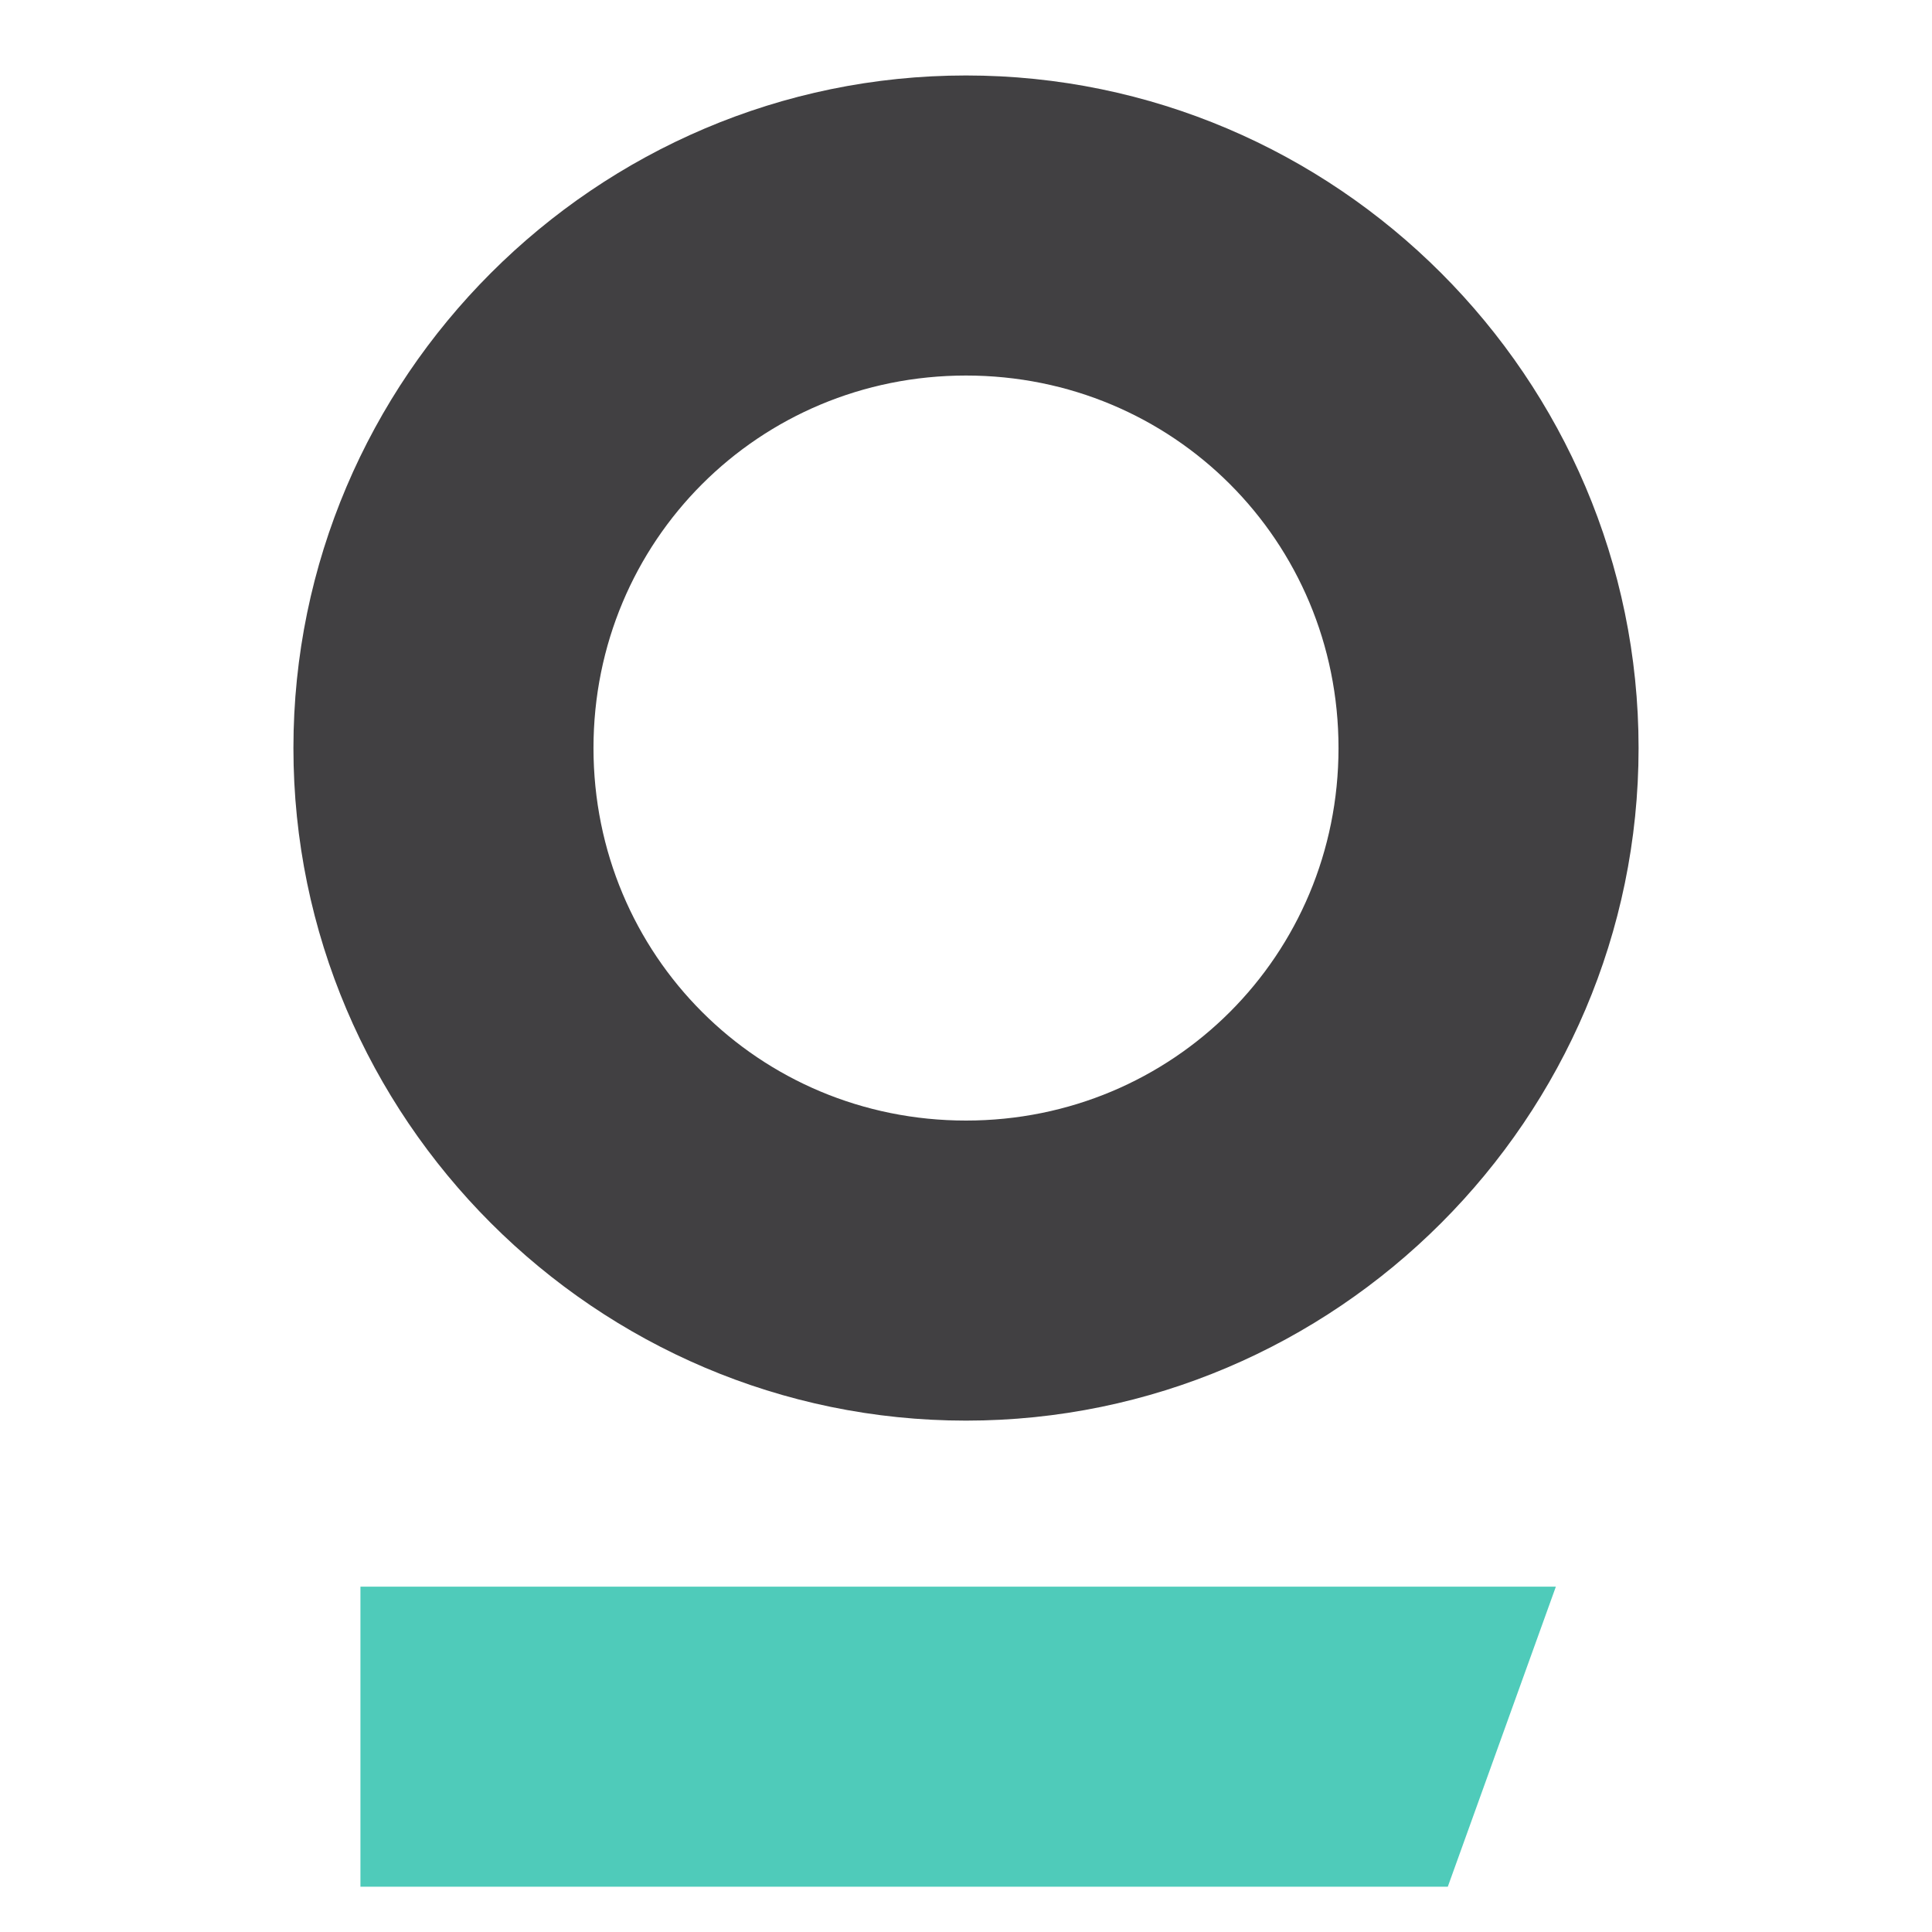
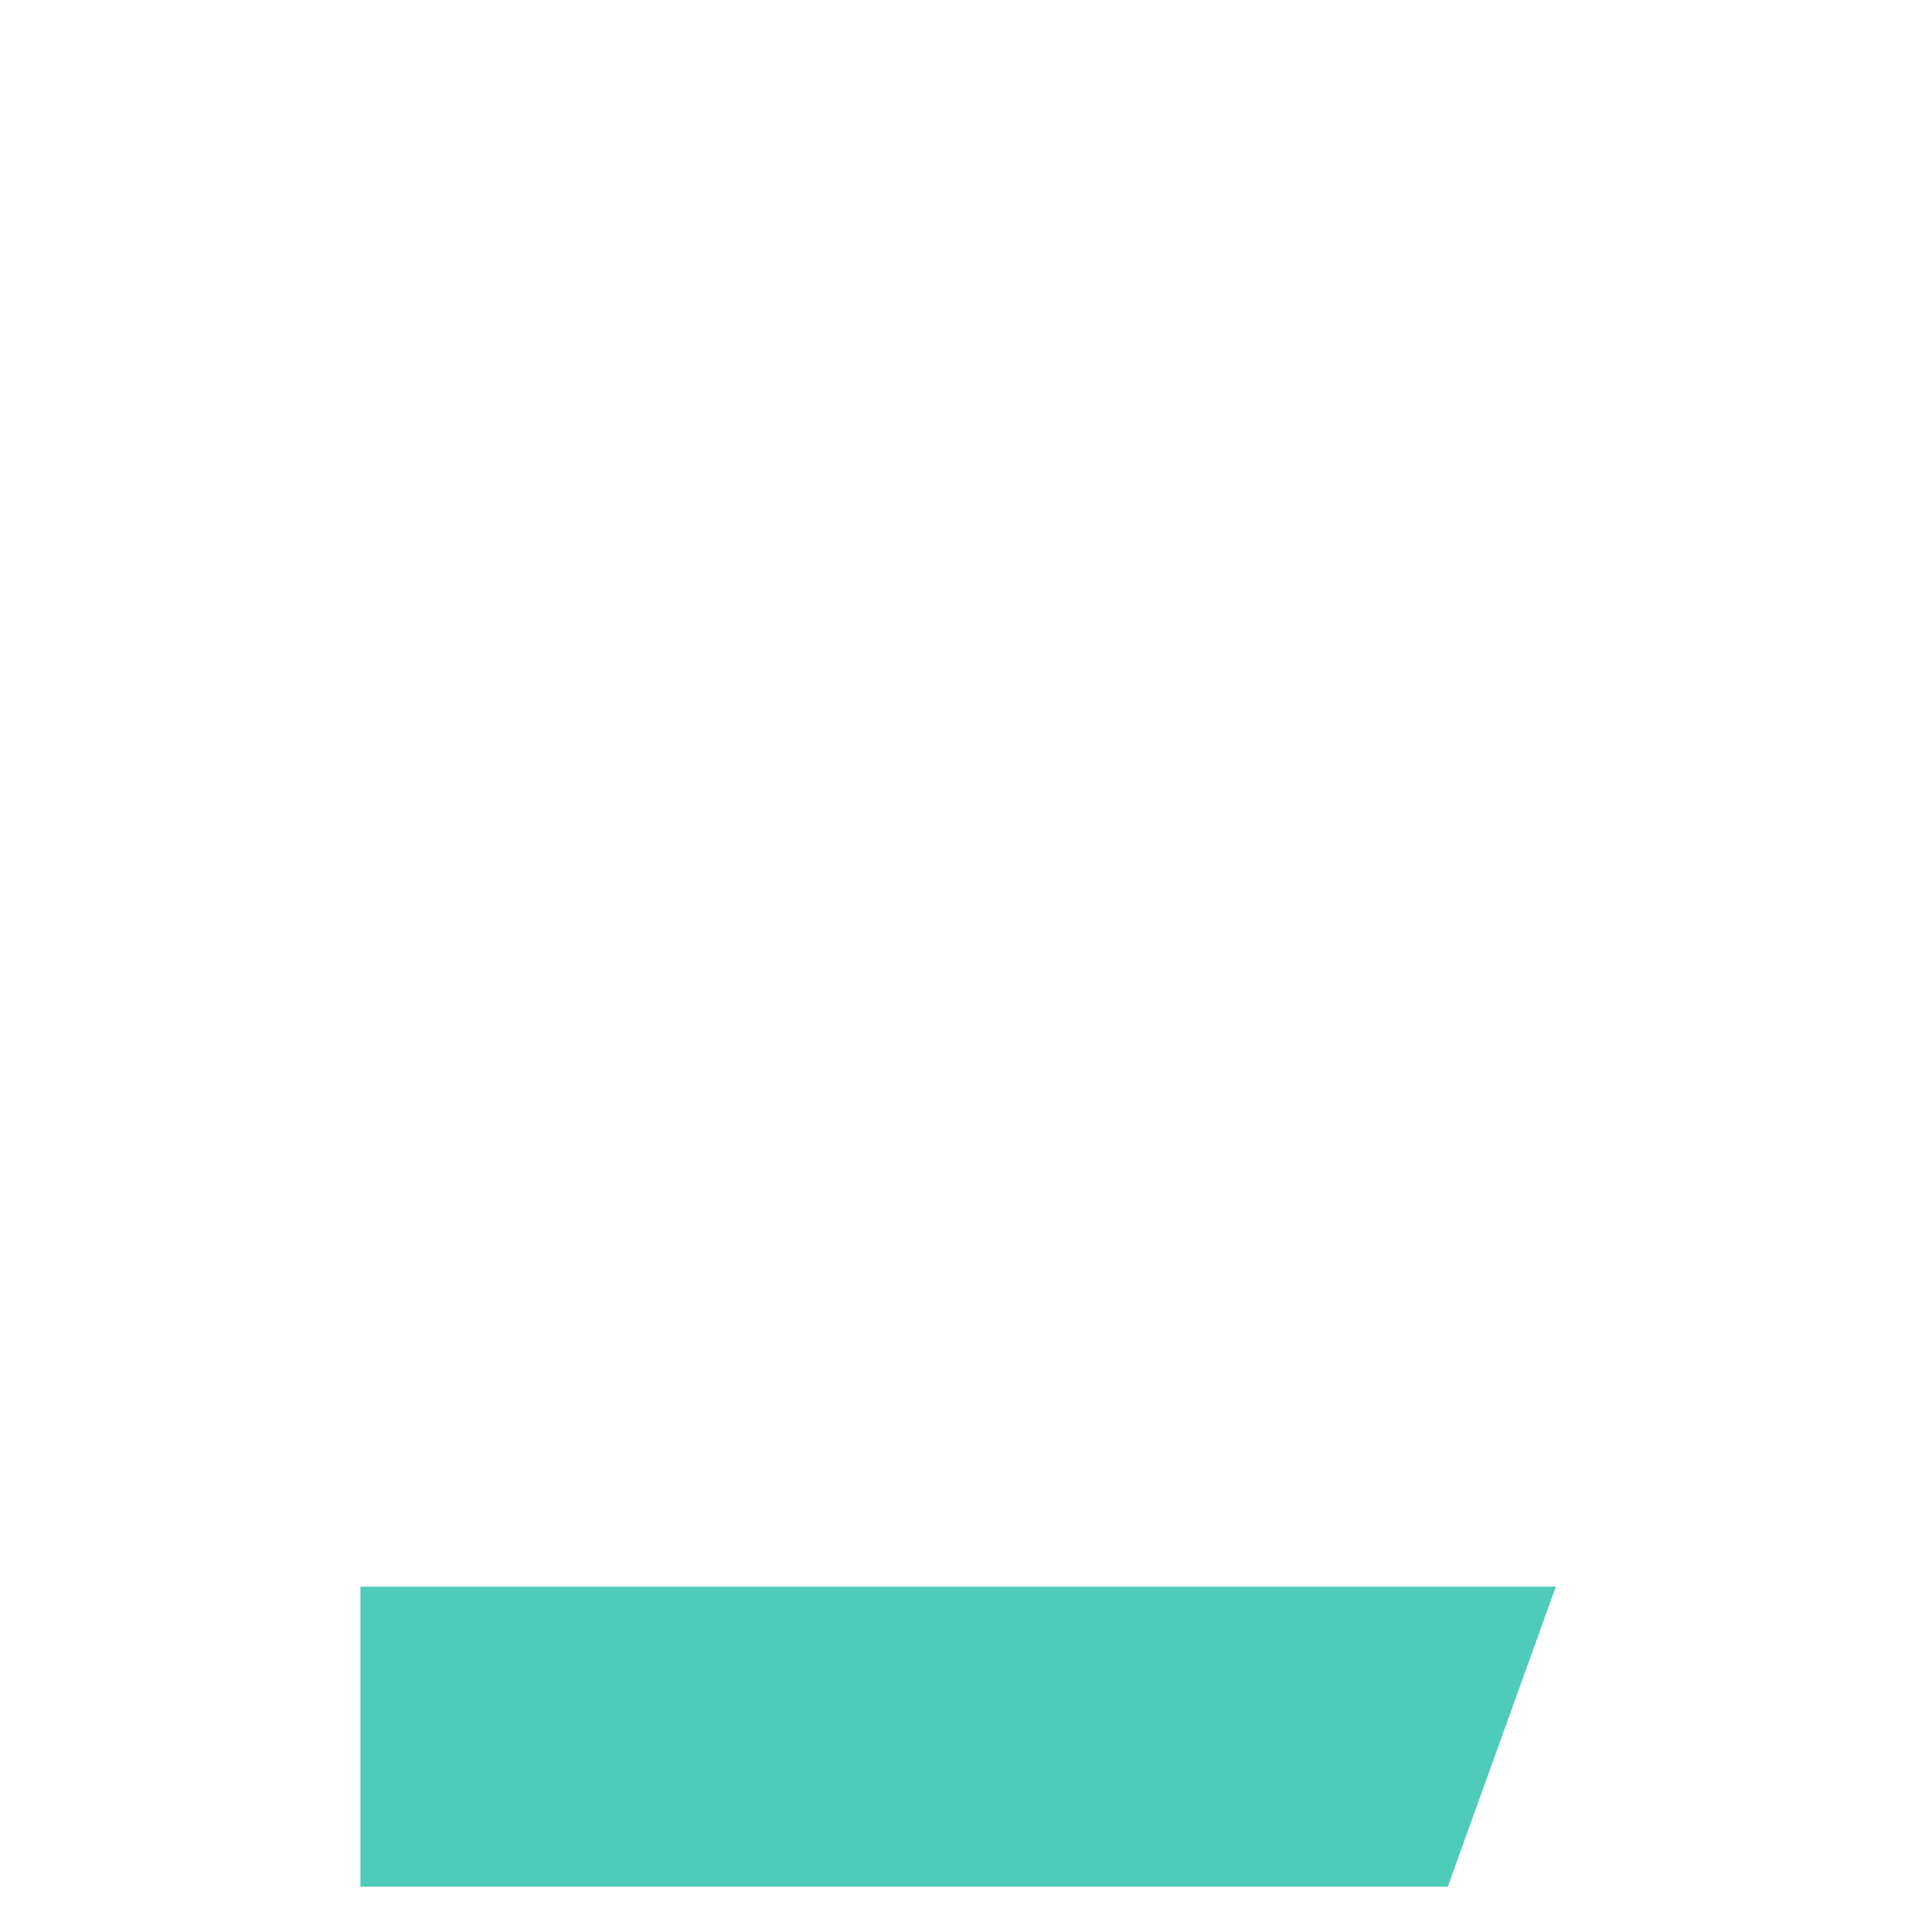
<svg xmlns="http://www.w3.org/2000/svg" id="Layer_1" data-name="Layer 1" viewBox="0 0 32 32">
  <defs>
    <style>
      .cls-1 {
        fill: #4fcbba;
      }

      .cls-2 {
        fill: #414042;
      }
    </style>
  </defs>
  <polygon class="cls-1" points="23.98 31.25 5.97 31.25 5.97 26.28 25.77 26.28 23.98 31.25" />
-   <path class="cls-2" d="M16,1.25c-6.13,0-11.14,5.01-11.14,11.14s5.01,11.14,11.14,11.14,11.14-5.01,11.14-11.14S22.13,1.25,16,1.25ZM16,18.56c-3.43,0-6.17-2.74-6.17-6.17s2.74-6.17,6.17-6.17,6.17,2.74,6.17,6.17-2.74,6.17-6.17,6.17Z" />
</svg>